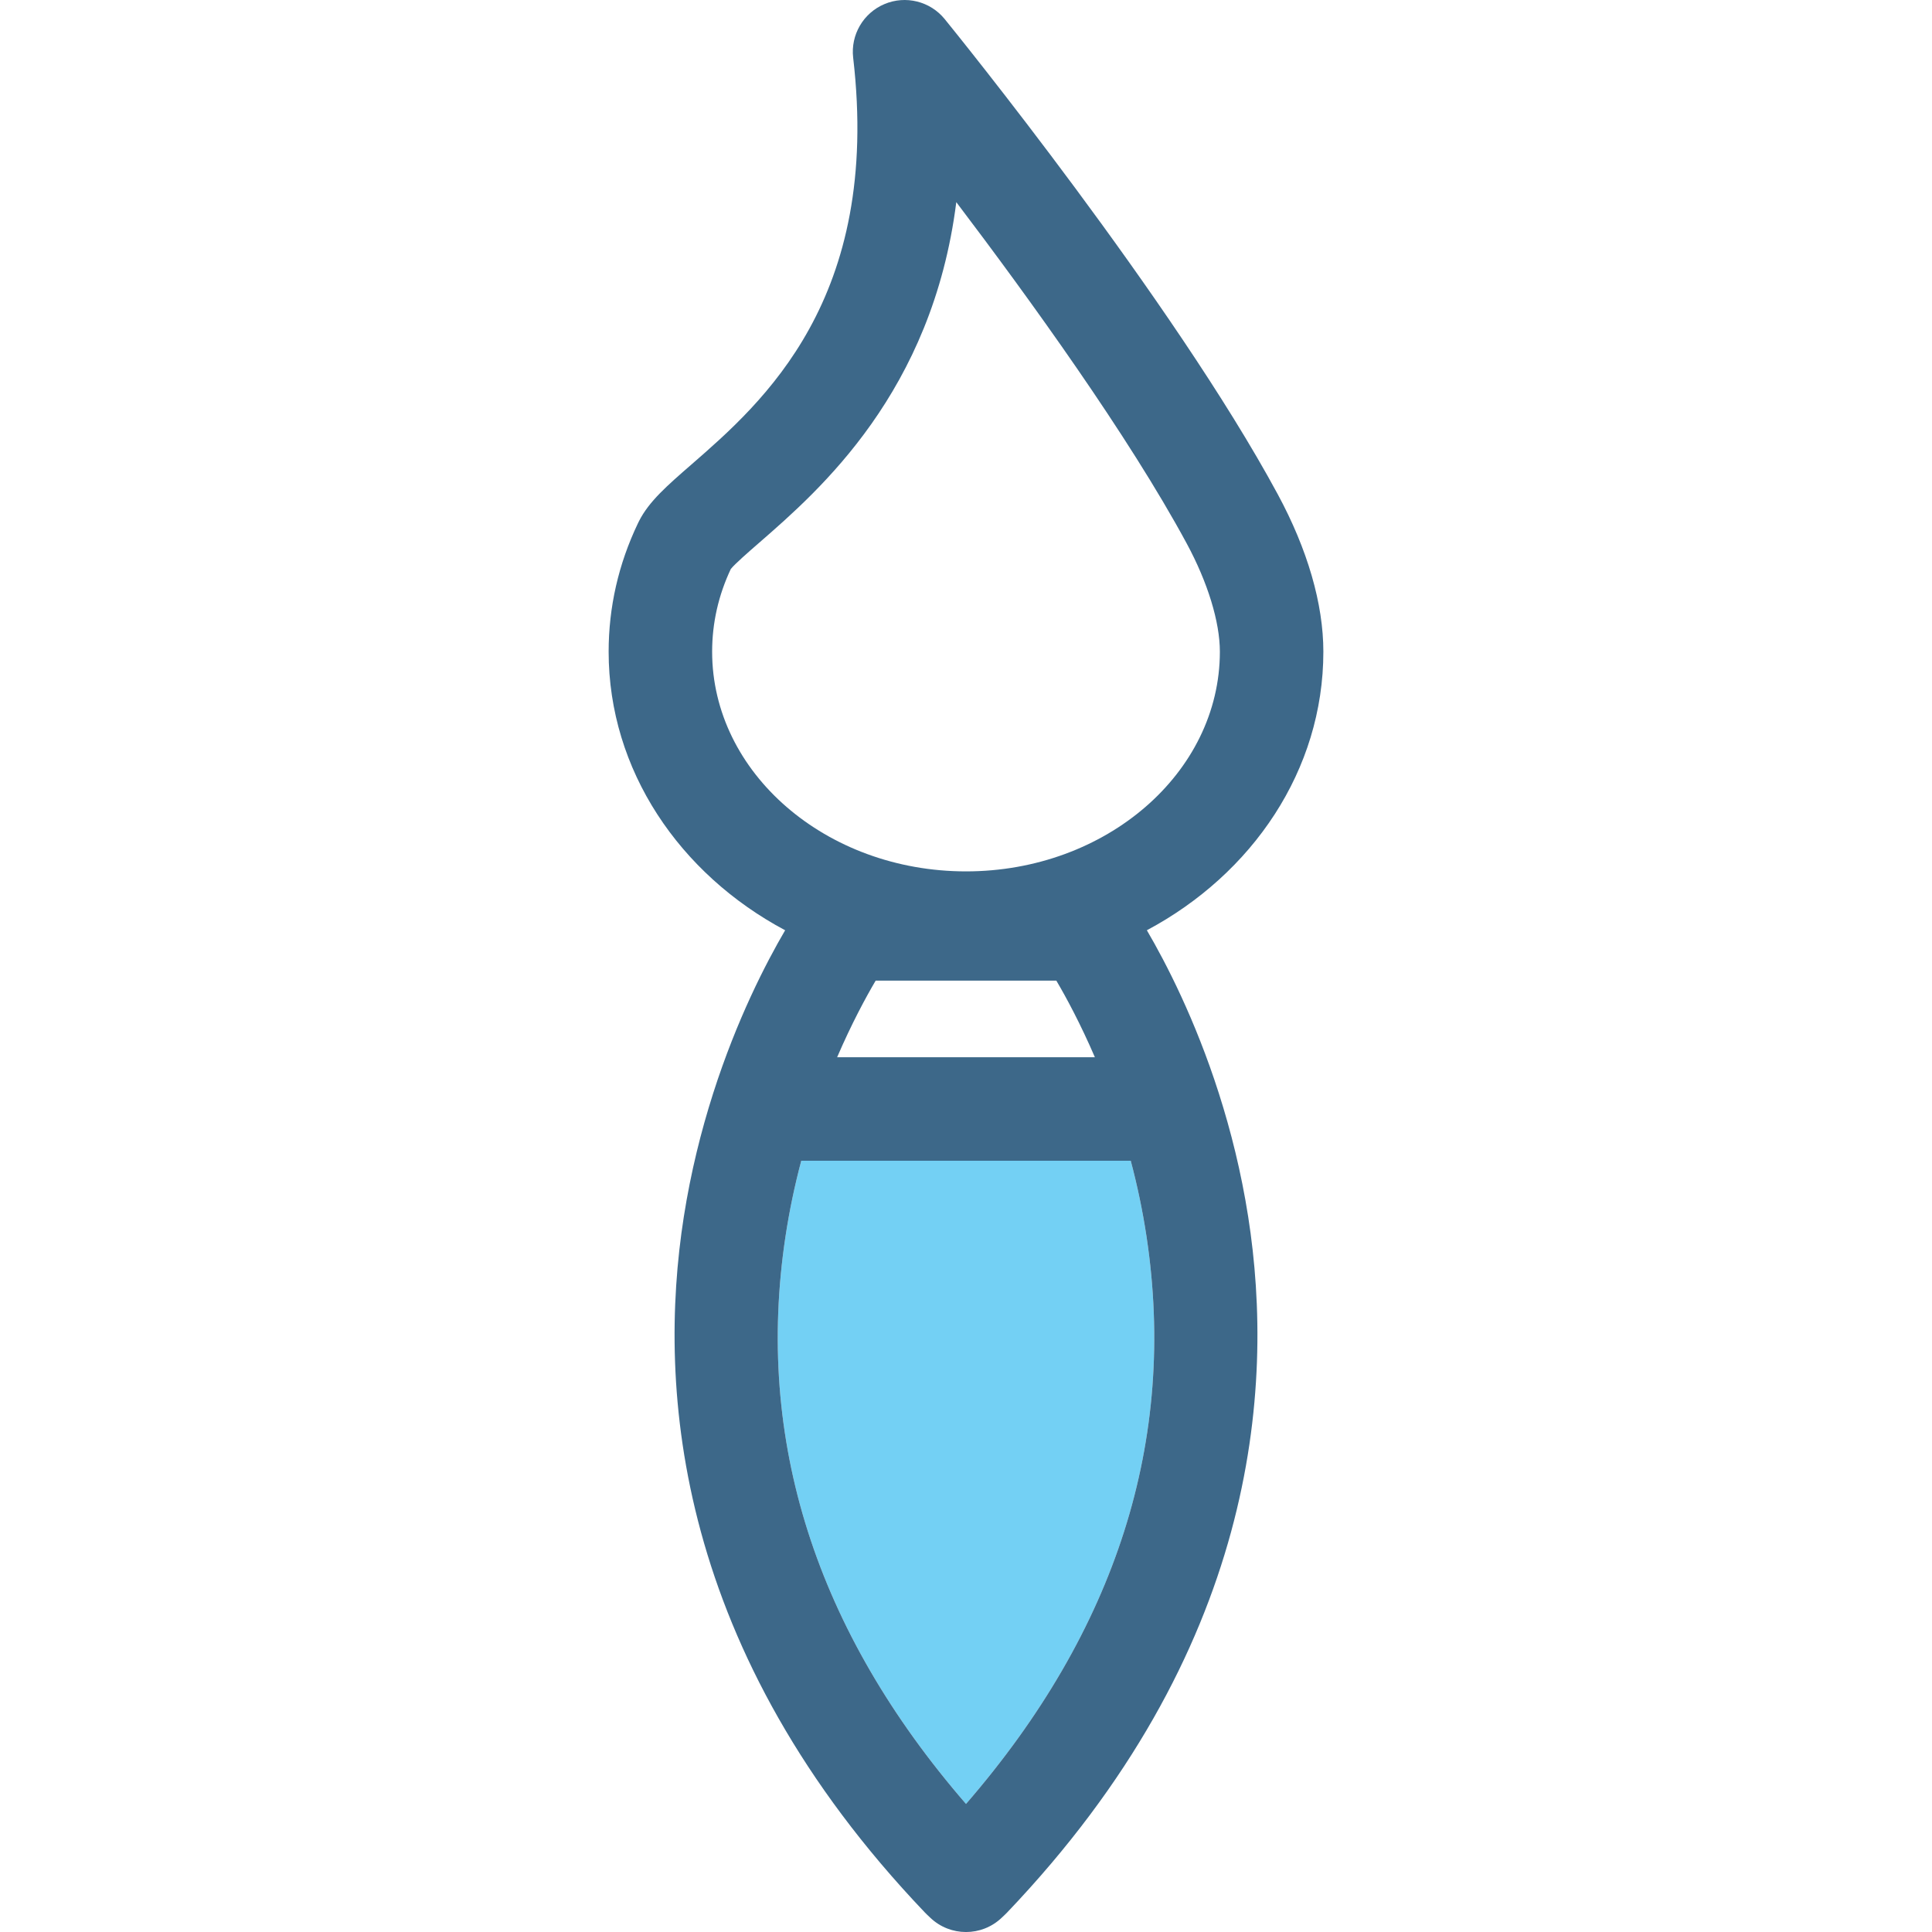
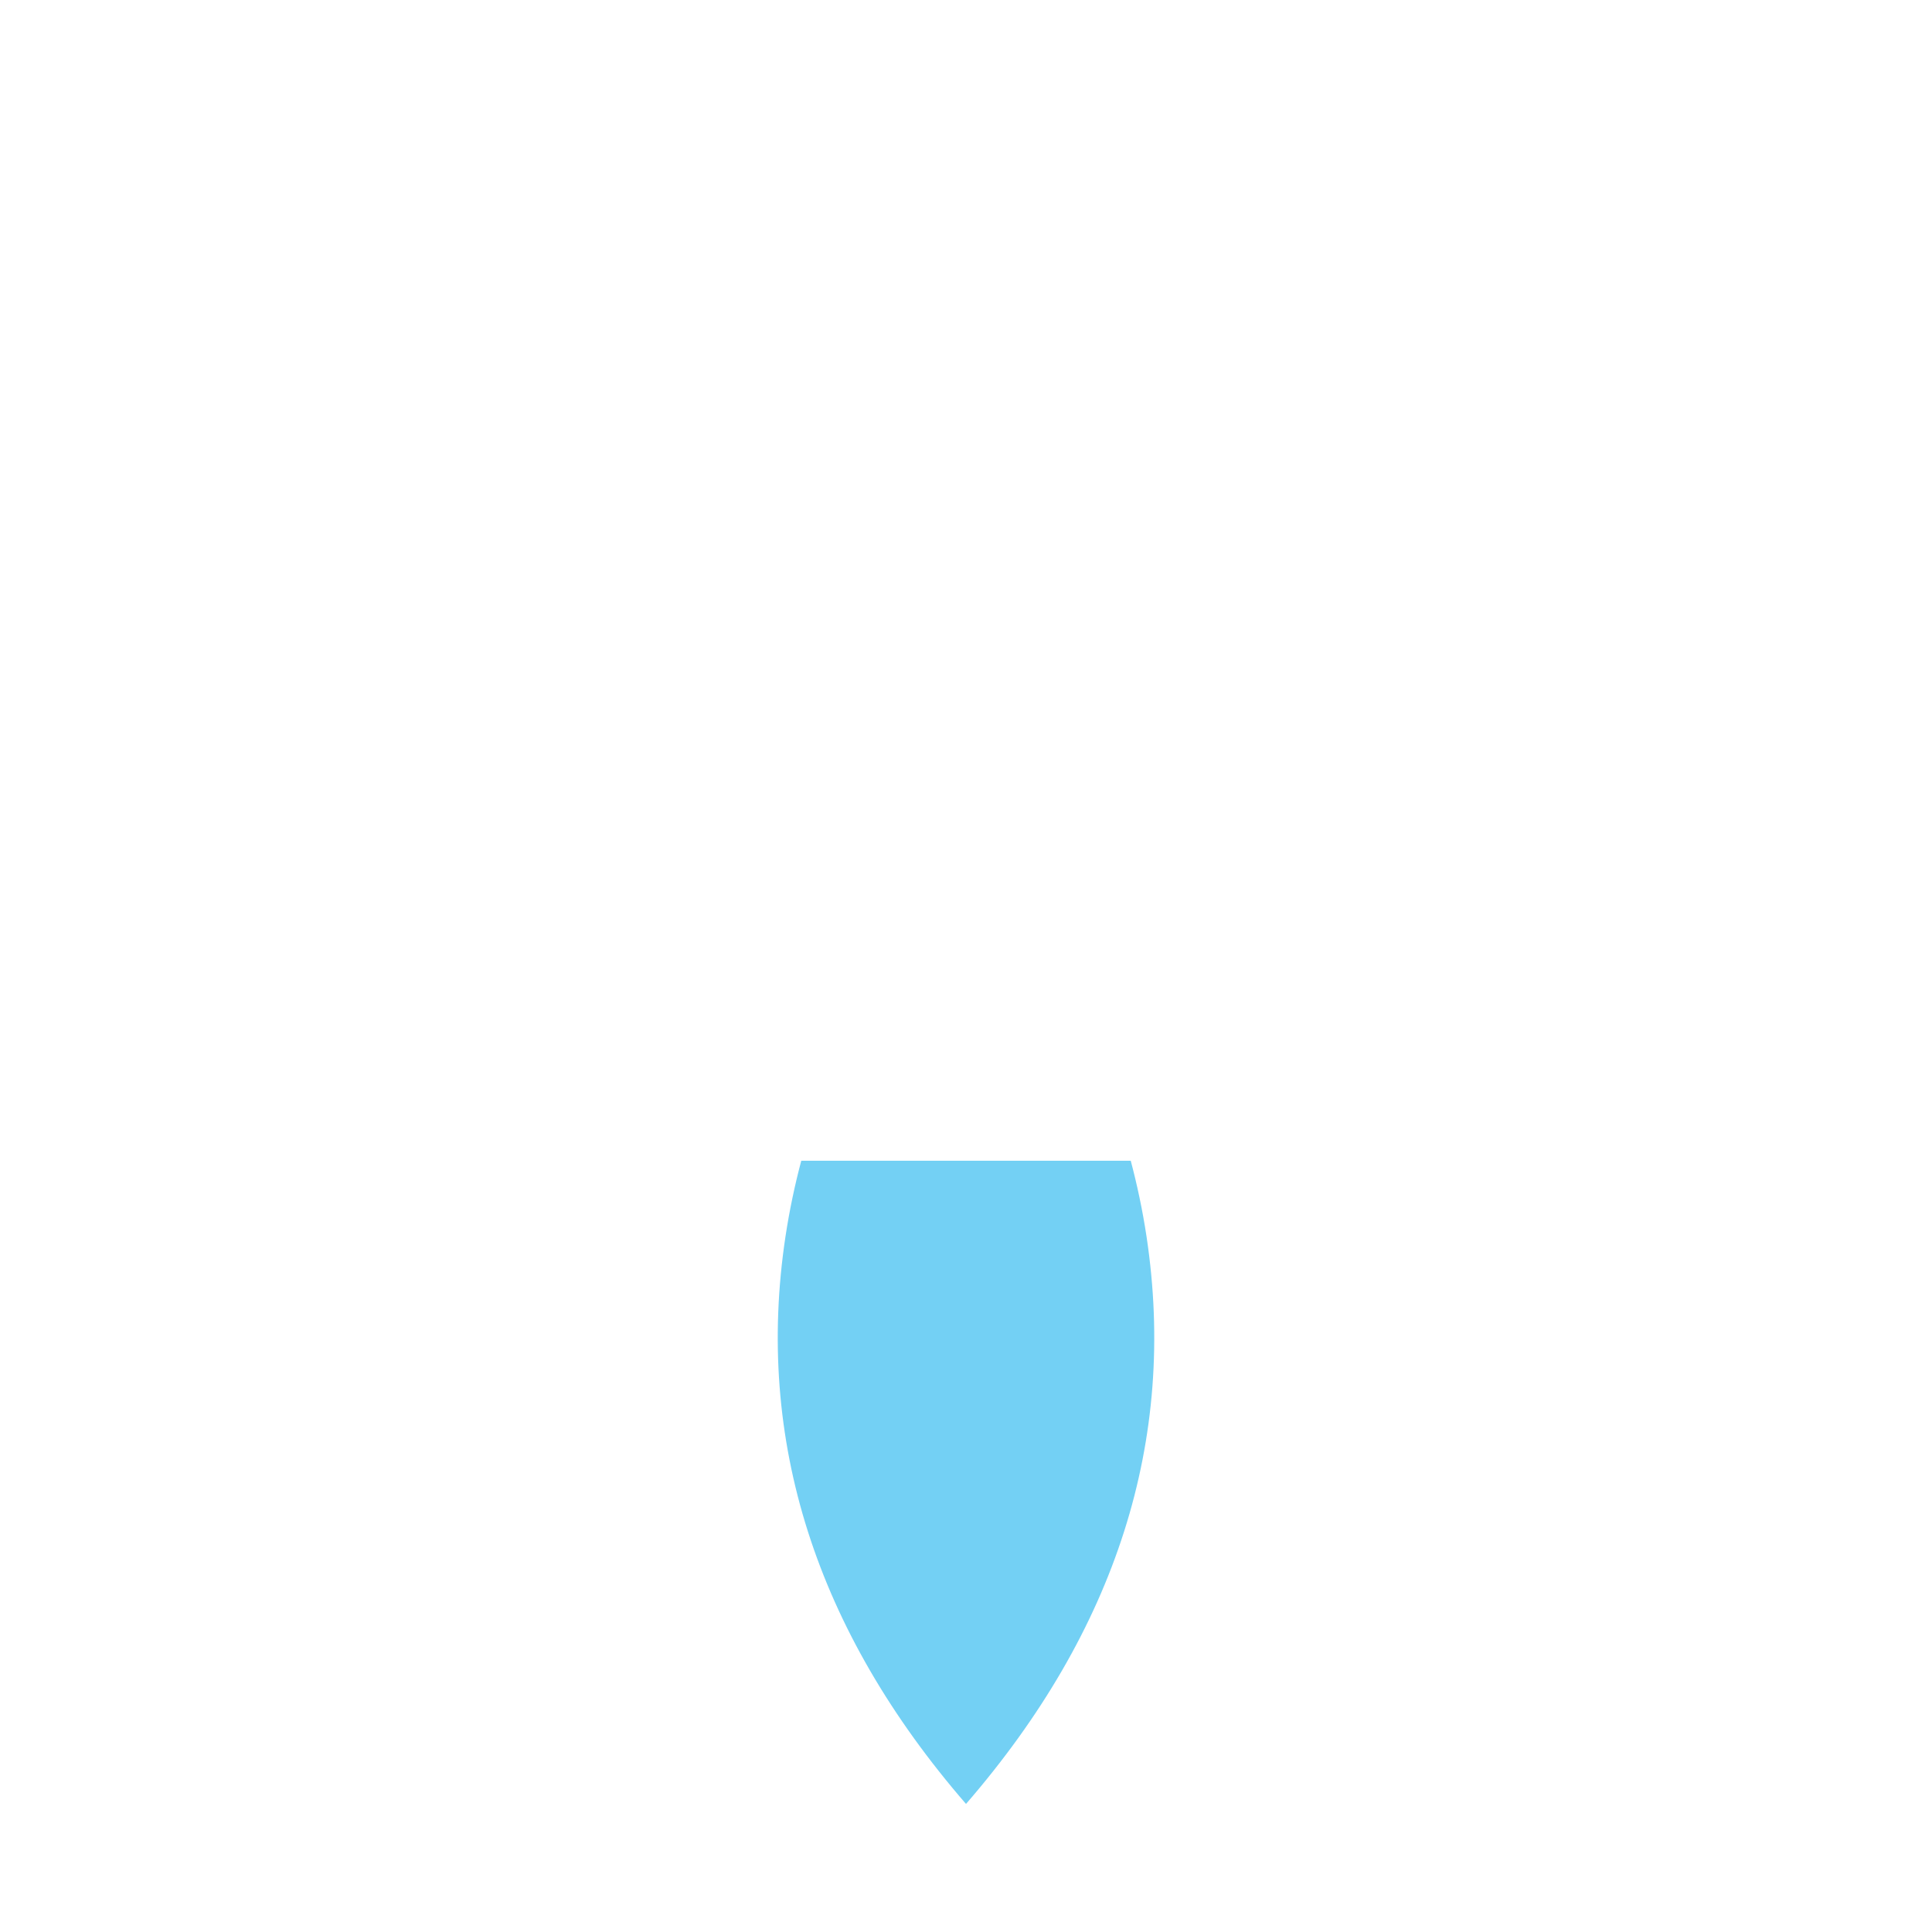
<svg xmlns="http://www.w3.org/2000/svg" height="800px" width="800px" version="1.1" id="Capa_1" viewBox="0 0 448.033 448.033" xml:space="preserve">
  <g>
-     <path style="fill:none;" d="M282.889,151.125c0-6.899-2.805-16.048-7.695-25.103c-13.484-24.963-36.494-56.812-53.428-79.143   c-5.572,44.046-31.699,66.788-45.682,78.957c-2.535,2.207-5.664,4.93-6.611,6.121c-2.873,6.093-4.328,12.539-4.328,19.168   c0,28.093,26.41,50.949,58.873,50.949C256.48,202.074,282.889,179.218,282.889,151.125z" />
-     <path style="fill:none;" d="M203.07,227.405c-2.297,3.903-5.582,9.97-8.939,17.771h59.773c-3.357-7.797-6.641-13.862-8.941-17.771   H203.07z" />
    <path style="fill:#73D0F4;" d="M265.897,286.854c-0.938-6.235-2.207-12.147-3.676-17.678h-76.406   c-1.469,5.53-2.738,11.442-3.678,17.678c-7.074,47.048,7.012,91.23,41.881,131.481   C258.885,378.084,272.973,333.901,265.897,286.854z" />
-     <path style="fill:#3D6889;" d="M282.693,253.673c-0.014-0.048-0.029-0.095-0.045-0.143c-5.484-17.148-12.264-30.244-16.689-37.802   c24.467-13.043,40.93-37.111,40.93-64.604c0-11.071-3.658-23.696-10.58-36.509C272.113,69.825,221.236,7.08,219.082,4.431   c-3.365-4.14-9.061-5.561-13.977-3.485c-4.916,2.075-7.871,7.146-7.254,12.446c6.533,56-21.045,80-37.523,94.34   c-5.646,4.914-9.773,8.506-12.094,13.024c-0.117,0.223-0.229,0.449-0.334,0.678c-4.482,9.401-6.756,19.389-6.756,29.691   c0,27.493,16.463,51.561,40.932,64.604c-4.422,7.552-11.195,20.634-16.678,37.762c-0.023,0.072-0.047,0.143-0.068,0.217   c-2.725,8.547-5.129,18.087-6.754,28.462c-6.305,40.253-1.725,100.918,55.9,161.333c0.137,0.143,0.275,0.282,0.42,0.419   l0.855,0.814c2.316,2.199,5.289,3.299,8.264,3.299c2.971,0,5.939-1.097,8.254-3.289l0.859-0.814c0.146-0.14,0.289-0.282,0.43-0.429   c57.625-60.415,62.205-121.08,55.9-161.333C287.832,271.78,285.424,262.229,282.693,253.673z M182.137,286.854   c0.939-6.235,2.209-12.147,3.678-17.678h76.406c1.469,5.53,2.738,11.442,3.676,17.678c7.076,47.048-7.012,91.23-41.879,131.481   C189.148,378.084,175.063,333.901,182.137,286.854z M194.131,245.176c3.357-7.801,6.643-13.867,8.939-17.771h41.893   c2.301,3.908,5.584,9.974,8.941,17.771H194.131z M165.145,151.125c0-6.628,1.455-13.075,4.328-19.168   c0.947-1.191,4.076-3.915,6.611-6.121c13.982-12.169,40.109-34.91,45.682-78.957c16.934,22.331,39.943,54.179,53.428,79.143   c4.891,9.055,7.695,18.204,7.695,25.103c0,28.093-26.408,50.949-58.871,50.949C191.555,202.074,165.145,179.218,165.145,151.125z" />
  </g>
</svg>